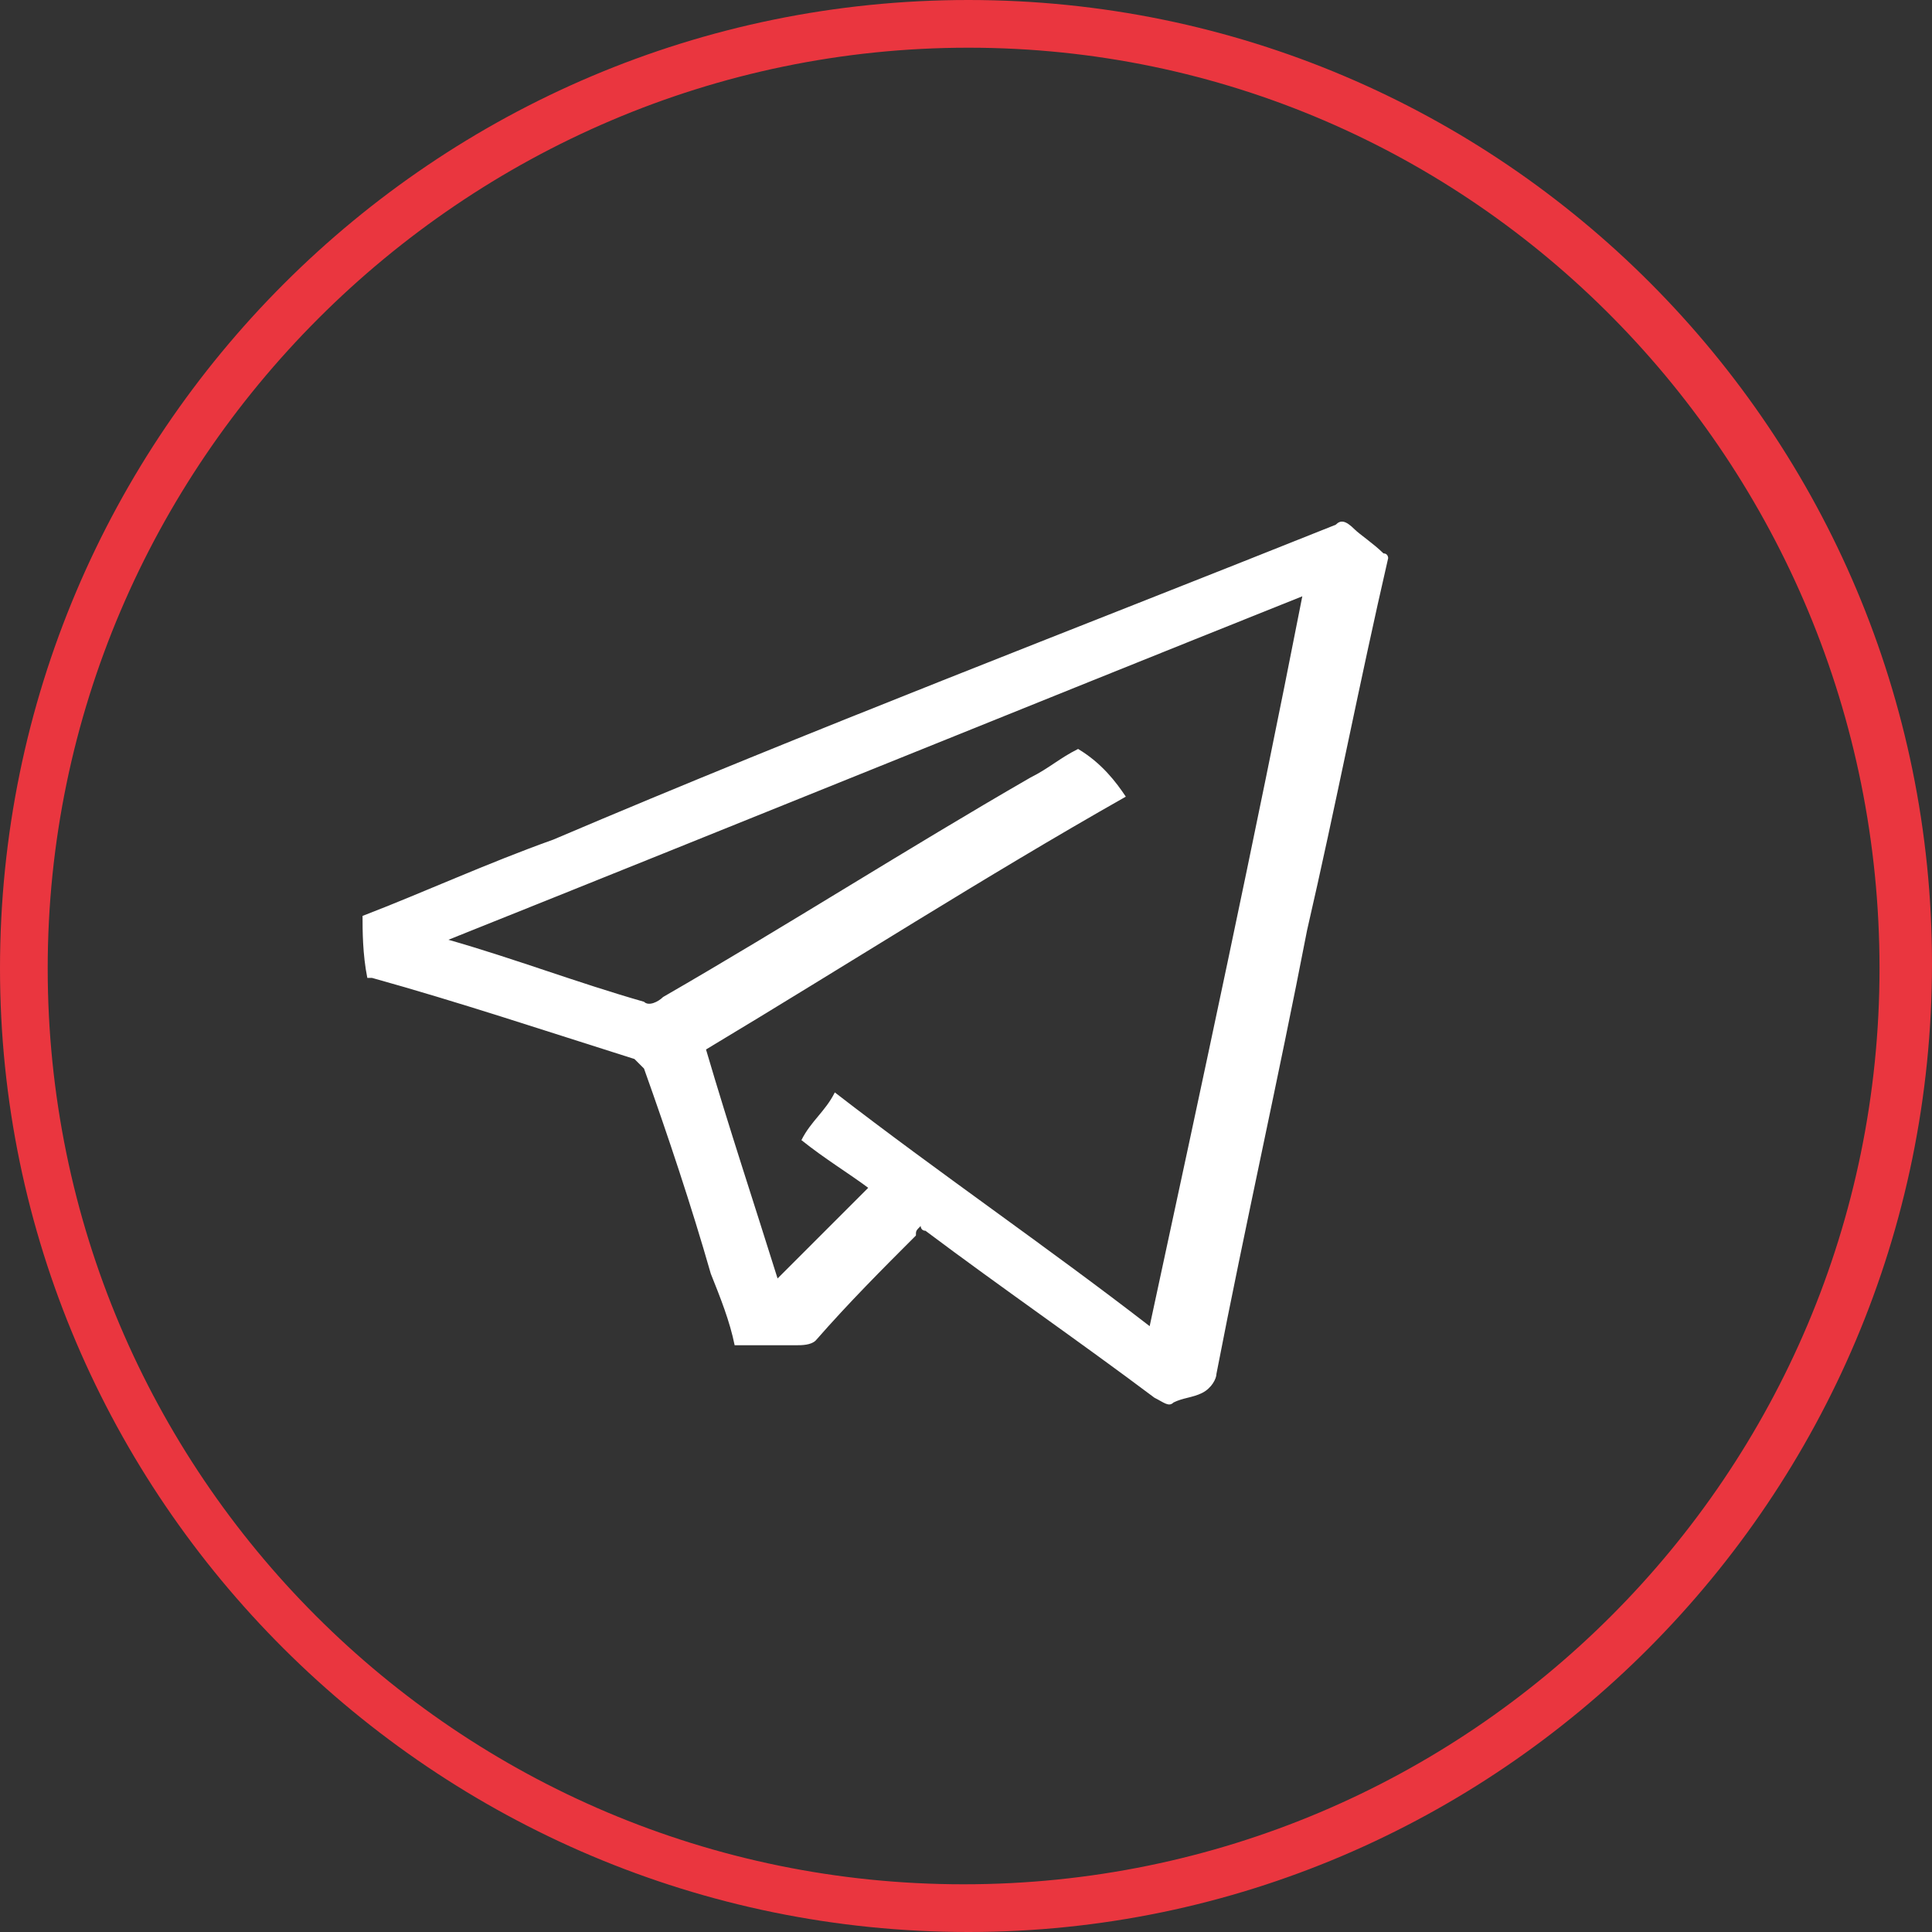
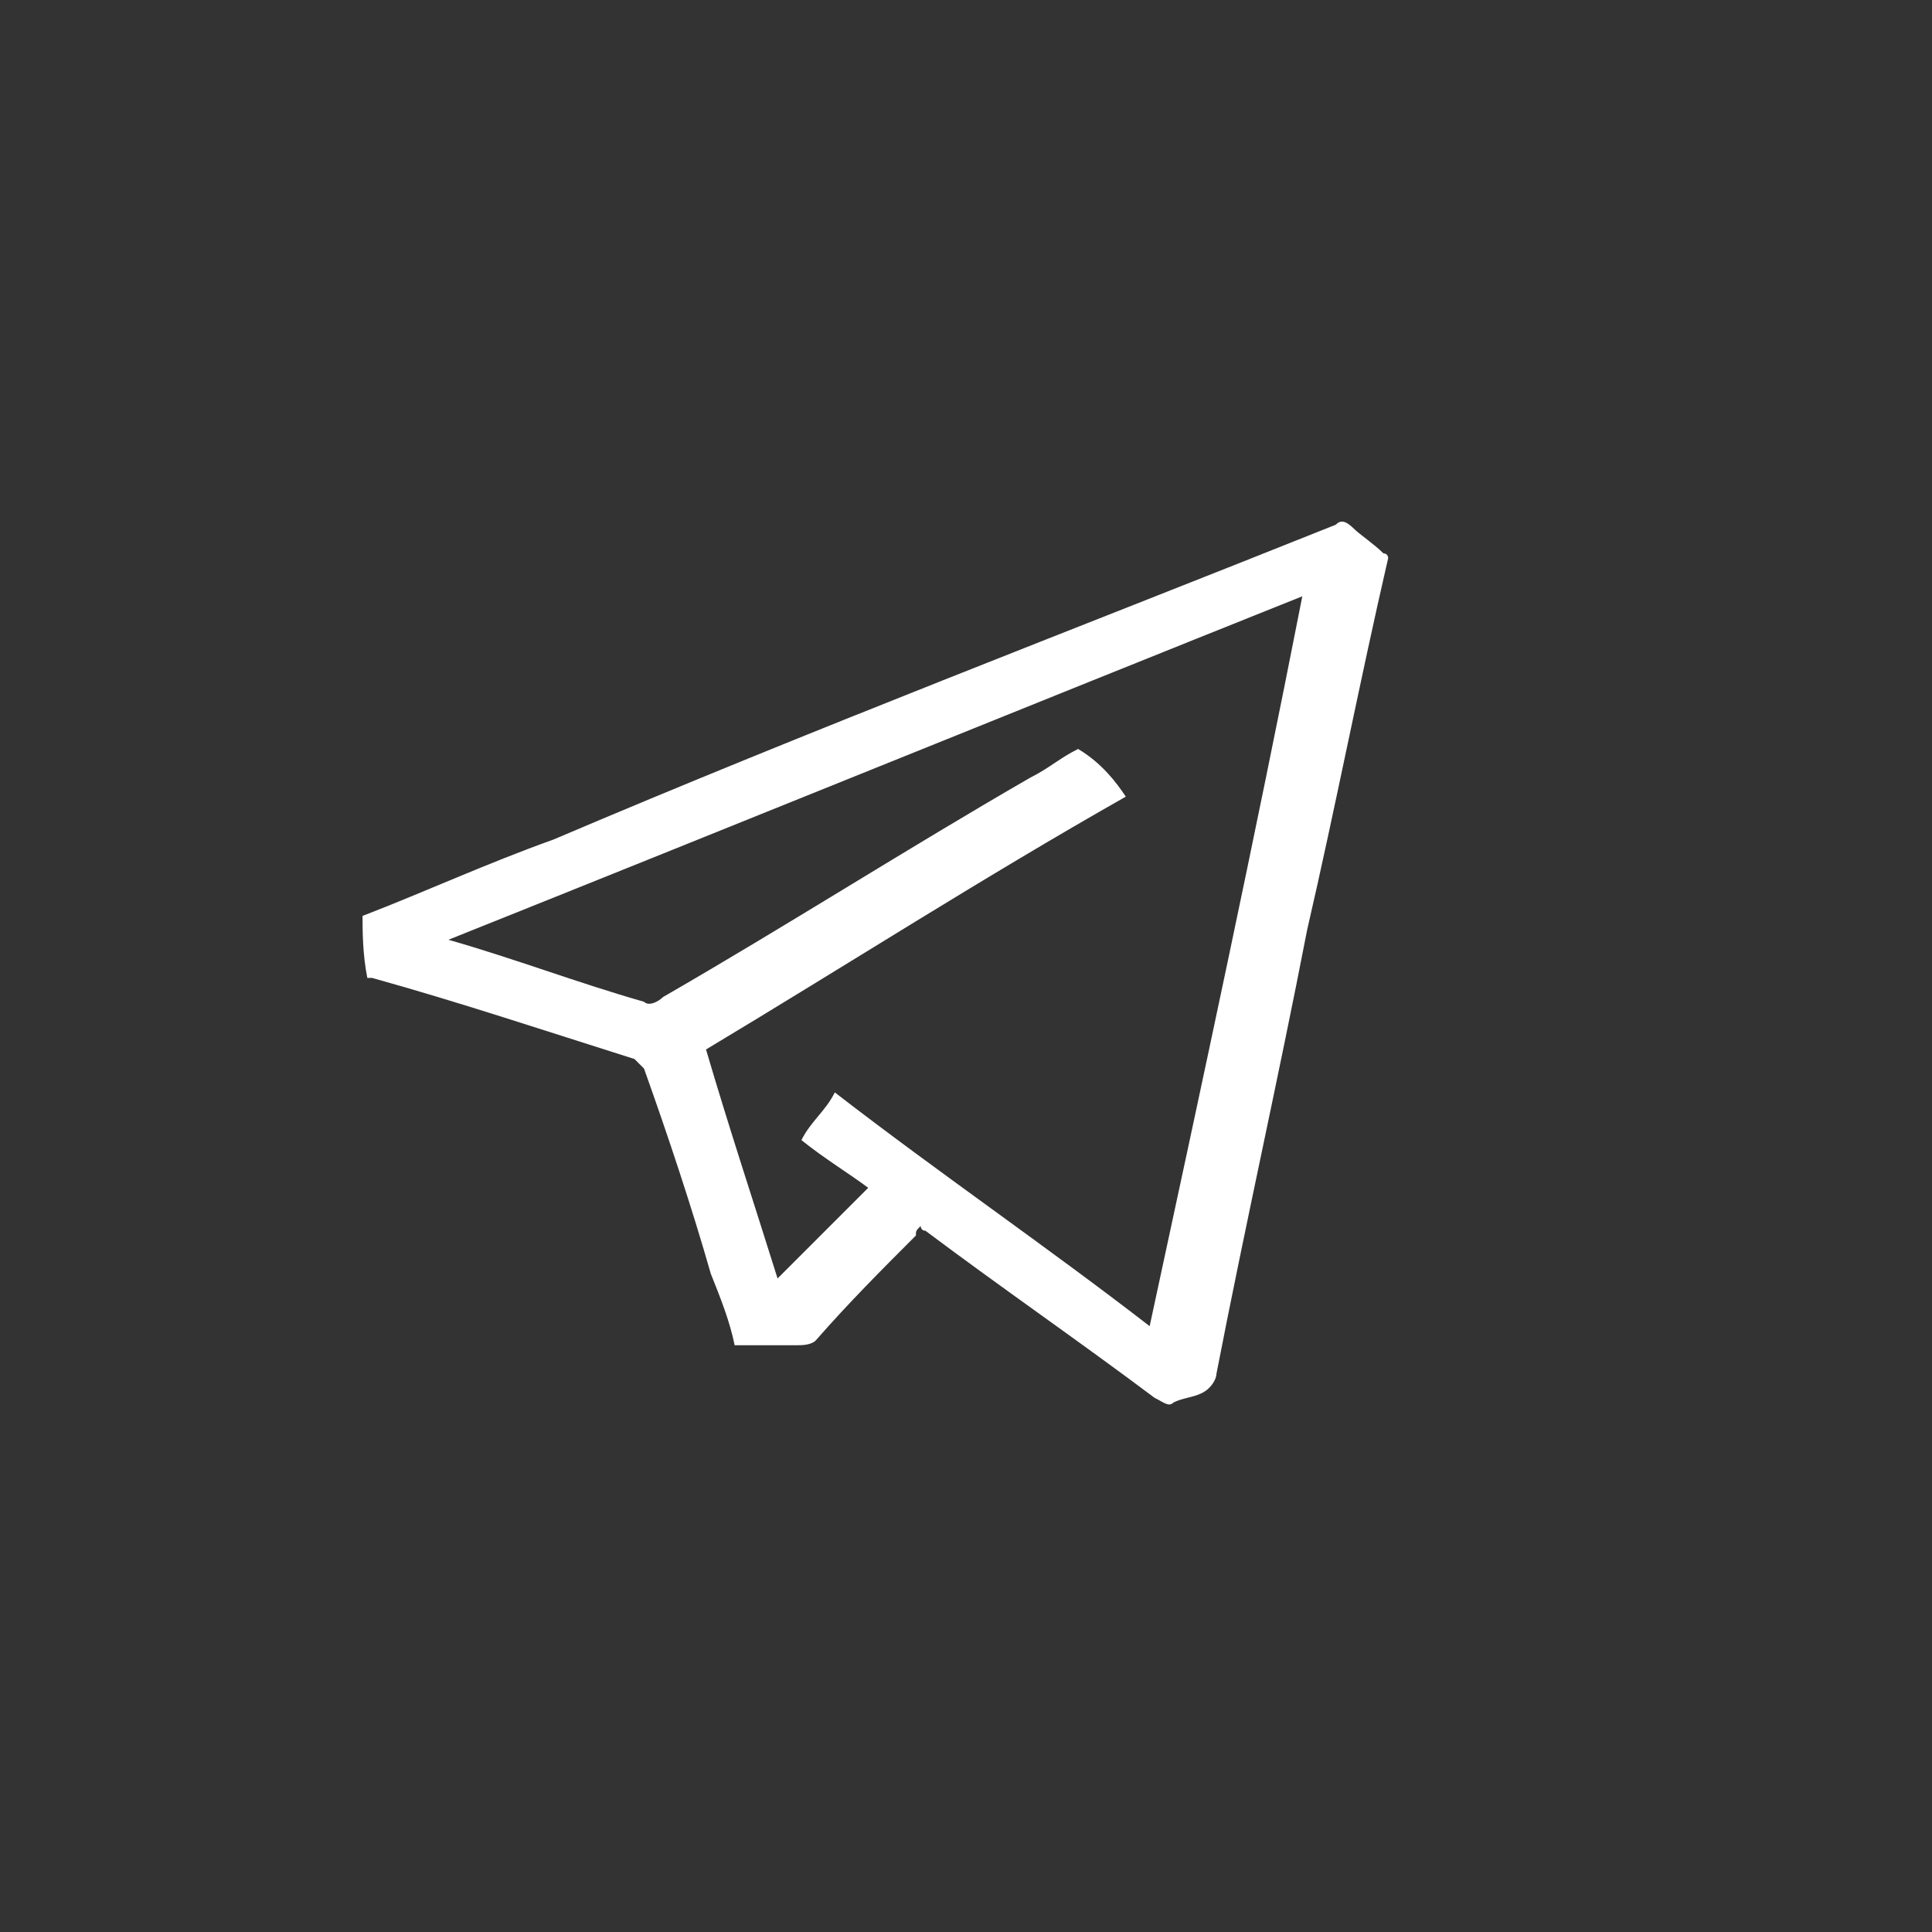
<svg xmlns="http://www.w3.org/2000/svg" id="Слой_1" x="0px" y="0px" viewBox="0 0 40.5 40.5" style="enable-background:new 0 0 40.5 40.5;" xml:space="preserve">
  <rect x="0" y="0" width="40.5" height="40.5" fill="#333333" stroke="none" />
  <style type="text/css"> .st0{fill:#FFFFFF;} .st1{fill:#EA363F;} </style>
  <g>
    <g>
      <path class="st0" d="M7.6,19.2c1.3-0.5,2.6-1.1,4-1.6C17,15.3,22.5,13.2,28,11c0.1-0.1,0.2-0.1,0.4,0.1c0.1,0.1,0.4,0.3,0.6,0.5 c0.1,0,0.1,0.1,0.1,0.1c-0.6,2.6-1.1,5.2-1.7,7.8c-0.6,3.1-1.3,6.2-1.9,9.3c0,0.1-0.1,0.3-0.3,0.4c-0.2,0.1-0.4,0.1-0.6,0.2 c-0.1,0.1-0.2,0-0.4-0.1c-1.6-1.2-3.2-2.3-4.8-3.5c-0.1,0-0.1-0.1-0.1-0.1c-0.1,0.1-0.1,0.1-0.1,0.2c-0.7,0.7-1.4,1.4-2.1,2.2 c-0.1,0.1-0.3,0.1-0.4,0.1c-0.4,0-0.9,0-1.3,0c-0.1-0.5-0.3-1-0.5-1.5c-0.4-1.4-0.9-2.9-1.4-4.3c-0.1-0.1-0.1-0.1-0.2-0.2 c-1.9-0.6-3.7-1.2-5.5-1.7c-0.1,0-0.1,0-0.1,0C7.6,20,7.6,19.5,7.6,19.2z M23.6,16.7c-3,1.7-5.8,3.5-8.8,5.3 c0.5,1.7,1,3.2,1.5,4.8c0.6-0.6,1.3-1.3,1.9-1.9c-0.4-0.3-0.9-0.6-1.4-1c0.2-0.4,0.5-0.6,0.7-1c2.2,1.7,4.4,3.2,6.6,4.9 c1.1-5.1,2.2-10.2,3.2-15.3c-6,2.4-11.9,4.8-17.9,7.2c1.4,0.4,2.7,0.9,4.1,1.3c0.1,0.1,0.3,0,0.4-0.1c2.6-1.5,5.1-3.1,7.7-4.6 c0.4-0.2,0.6-0.4,1-0.6C23.1,16,23.4,16.4,23.6,16.7z" />
    </g>
  </g>
  <g>
-     <path class="st1" d="M20.3,40.5C9.1,40.5,0,31.4,0,20.3C0,9.1,9.1,0,20.3,0s20.2,9.1,20.2,20.2C40.5,31.4,31.4,40.5,20.3,40.5z M20.3,1C9.7,1,1,9.7,1,20.3s8.6,19.2,19.2,19.2s19.2-8.6,19.2-19.2S30.9,1,20.3,1z" />
-   </g>
+     </g>
</svg>